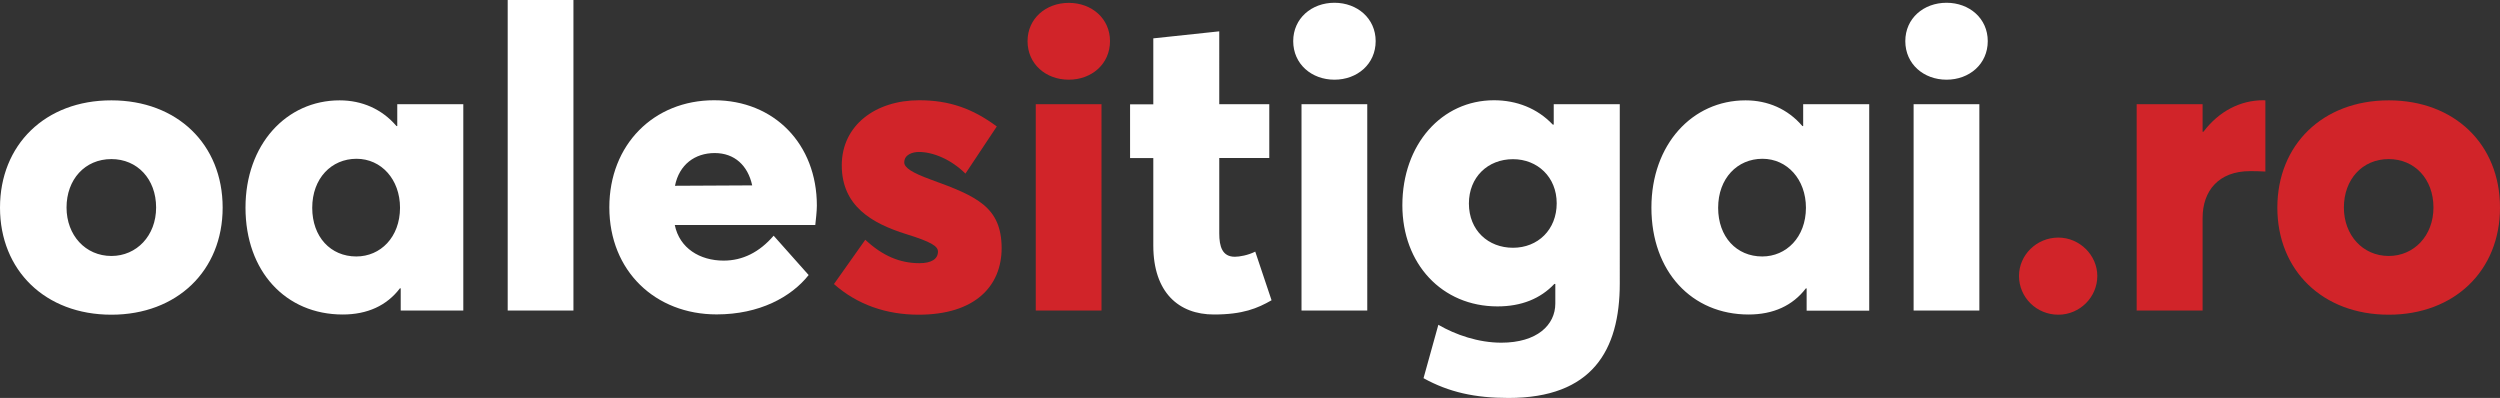
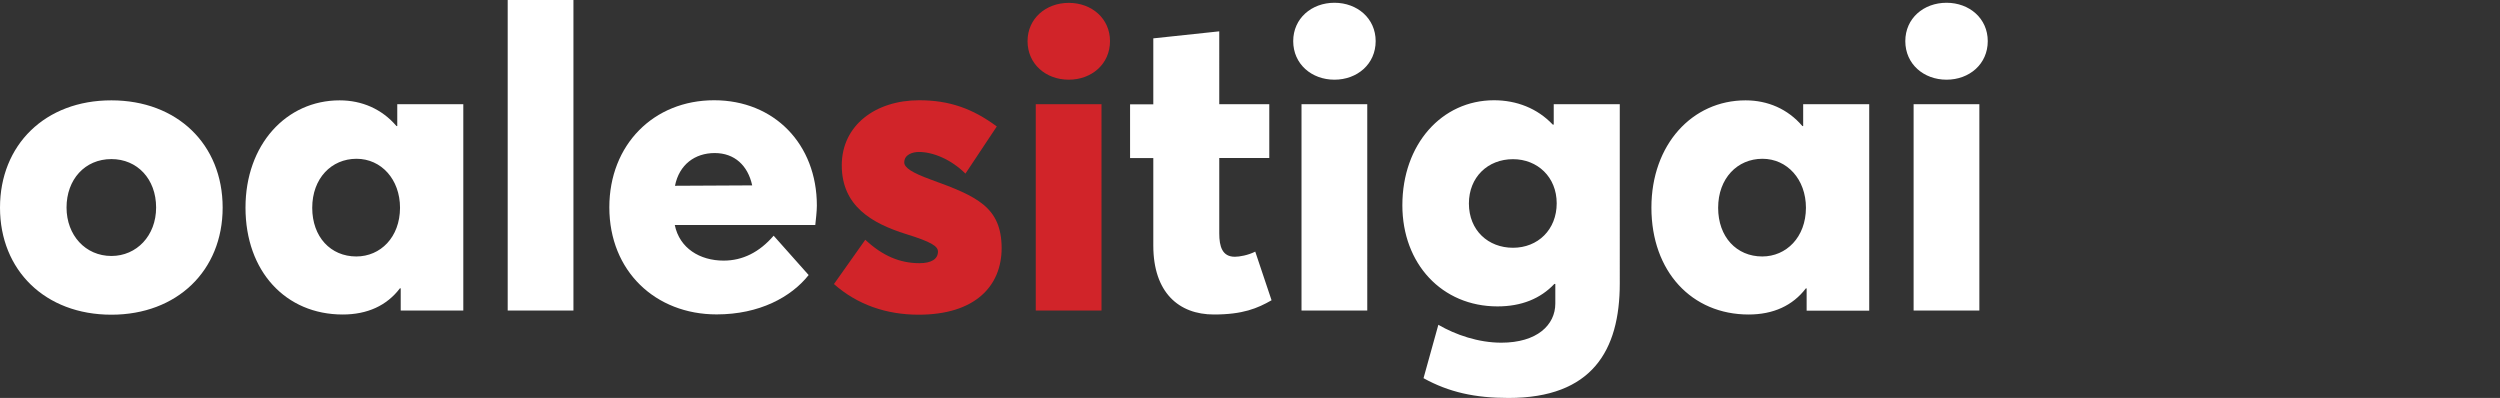
<svg xmlns="http://www.w3.org/2000/svg" version="1.1" id="Layer_1" x="0" y="0" viewBox="0 0 252.86 40.25" style="enable-background:new 0 0 252.86 40.25" xml:space="preserve">
  <rect x="0" y="0" width="252.86" height="40.25" fill="#333333" stroke="none" />
  <style>.st0{fill:#d12429}.st2{fill:#fff}</style>
-   <path class="st0" d="M241.61 25.89c-2.63 0-4.54-2.1-4.54-4.9 0-2.83 1.85-4.9 4.54-4.9 2.6 0 4.52 2 4.52 4.9 0 2.86-1.98 4.9-4.52 4.9zm0 5.94c6.62 0 11.25-4.44 11.25-10.83 0-6.42-4.62-10.85-11.25-10.85-6.71 0-11.27 4.52-11.27 10.85s4.56 10.83 11.27 10.83zM228.9 10.14c-2.29 0-4.46 1.1-6.04 3.19h-.08v-2.79h-6.67v20.87h6.67v-9.37c0-2.73 1.62-4.73 4.79-4.73.33 0 .96 0 1.56.04v-7.19c-.06-.02-.17-.02-.23-.02zm-20.71 21.69c2.15 0 3.94-1.75 3.94-3.92 0-2.1-1.79-3.88-3.94-3.88-2.21 0-3.98 1.77-3.98 3.88 0 2.17 1.77 3.92 3.98 3.92" />
  <path class="st2" d="M193.55 31.41h6.65V10.54h-6.65v20.87zm3.33-23.35c2.31 0 4.17-1.58 4.17-3.9 0-2.29-1.85-3.88-4.17-3.88s-4.17 1.58-4.17 3.88c0 2.32 1.86 3.9 4.17 3.9m-18.64 17.88c-2.6 0-4.46-1.98-4.46-4.92 0-2.98 1.94-4.96 4.48-4.96 2.5 0 4.4 2.08 4.4 4.96-.01 2.98-1.99 4.92-4.42 4.92m4.14-15.4v2.21h-.08c-1.48-1.73-3.5-2.6-5.75-2.6-5.4 0-9.52 4.48-9.52 10.85 0 6.46 4.08 10.81 9.83 10.81 2.5 0 4.46-.9 5.79-2.64h.08v2.25h6.33V10.54h-6.68zm-29.35 14.52c-2.5 0-4.46-1.75-4.46-4.48 0-2.65 1.9-4.48 4.46-4.48 2.48 0 4.42 1.81 4.42 4.46 0 2.67-1.9 4.5-4.42 4.5zm4.12-14.52v2.06h-.1c-1.56-1.65-3.67-2.46-5.94-2.46-5.29 0-9.27 4.46-9.27 10.62 0 5.92 4 10.23 9.62 10.23 2.44 0 4.35-.79 5.75-2.27h.1v1.98c0 2.17-1.85 3.96-5.46 3.96-2.31 0-4.62-.79-6.37-1.81l-1.5 5.4c2.56 1.42 5.21 2 8.6 2 8.44 0 11.25-4.79 11.25-11.58V10.54h-6.68zm-25.51 20.87h6.65V10.54h-6.65v20.87zm3.33-23.35c2.31 0 4.17-1.58 4.17-3.9 0-2.29-1.85-3.88-4.17-3.88-2.31 0-4.17 1.58-4.17 3.88 0 2.32 1.86 3.9 4.17 3.9m-12.19 23.75c2.92 0 4.4-.62 5.83-1.44l-1.65-4.92c-.73.37-1.6.52-2.06.52-1.27 0-1.58-1.02-1.58-2.37v-7.62h5.06v-5.44h-5.06V3.17l-6.67.71v6.67h-2.35v5.44h2.35v8.87c.01 4.72 2.57 6.95 6.13 6.95" />
  <path class="st0" d="M104.76 31.41h6.65V10.54h-6.65v20.87zm3.34-23.35c2.31 0 4.17-1.58 4.17-3.9 0-2.29-1.85-3.87-4.17-3.87-2.31 0-4.17 1.58-4.17 3.87 0 2.32 1.85 3.9 4.17 3.9M92.91 31.83c5.69 0 8.4-2.87 8.4-6.75-.02-4.15-2.52-5.23-7.12-6.9-1.96-.71-2.73-1.23-2.73-1.75 0-.83.9-1.06 1.48-1.06 1.42 0 3.23.73 4.71 2.19l3.17-4.77c-2.42-1.79-4.77-2.65-7.85-2.65-4.4 0-7.83 2.52-7.83 6.58 0 4.12 3.04 5.87 6.52 6.96 2.56.79 3.21 1.23 3.21 1.77 0 .75-.67 1.17-1.87 1.17-1.96 0-3.73-.73-5.48-2.37l-3.17 4.48c2.35 2.08 5.29 3.1 8.56 3.1z" />
  <path class="st2" d="M72.29 15.48c2 0 3.35 1.25 3.79 3.27l-7.81.04c.43-2.15 2.02-3.31 4.02-3.31m10.33 5.31c0-6.21-4.31-10.65-10.39-10.65-6.12 0-10.6 4.5-10.6 10.83 0 6.46 4.67 10.83 10.85 10.83 4.33 0 7.54-1.75 9.31-3.98l-3.54-3.98c-1.44 1.67-3.13 2.52-5.06 2.52-2.4 0-4.46-1.25-4.94-3.6h14.21c.05-.45.16-1.39.16-1.97zM51.35 31.41H58V0h-6.65v31.41zm-15.31-5.47c-2.6 0-4.46-1.98-4.46-4.92 0-2.98 1.94-4.96 4.48-4.96 2.5 0 4.4 2.08 4.4 4.96-.01 2.98-1.98 4.92-4.42 4.92m4.14-15.4v2.21h-.08c-1.48-1.73-3.5-2.6-5.75-2.6-5.4 0-9.52 4.48-9.52 10.85 0 6.46 4.08 10.81 9.83 10.81 2.5 0 4.46-.9 5.79-2.65h.08v2.25h6.33V10.54h-6.68zM11.27 25.89c-2.63 0-4.54-2.1-4.54-4.9 0-2.83 1.85-4.9 4.54-4.9 2.6 0 4.52 2 4.52 4.9 0 2.86-1.98 4.9-4.52 4.9zm0 5.94c6.62 0 11.25-4.44 11.25-10.83 0-6.42-4.62-10.85-11.25-10.85C4.56 10.14 0 14.66 0 21c0 6.33 4.56 10.83 11.27 10.83z" />
</svg>